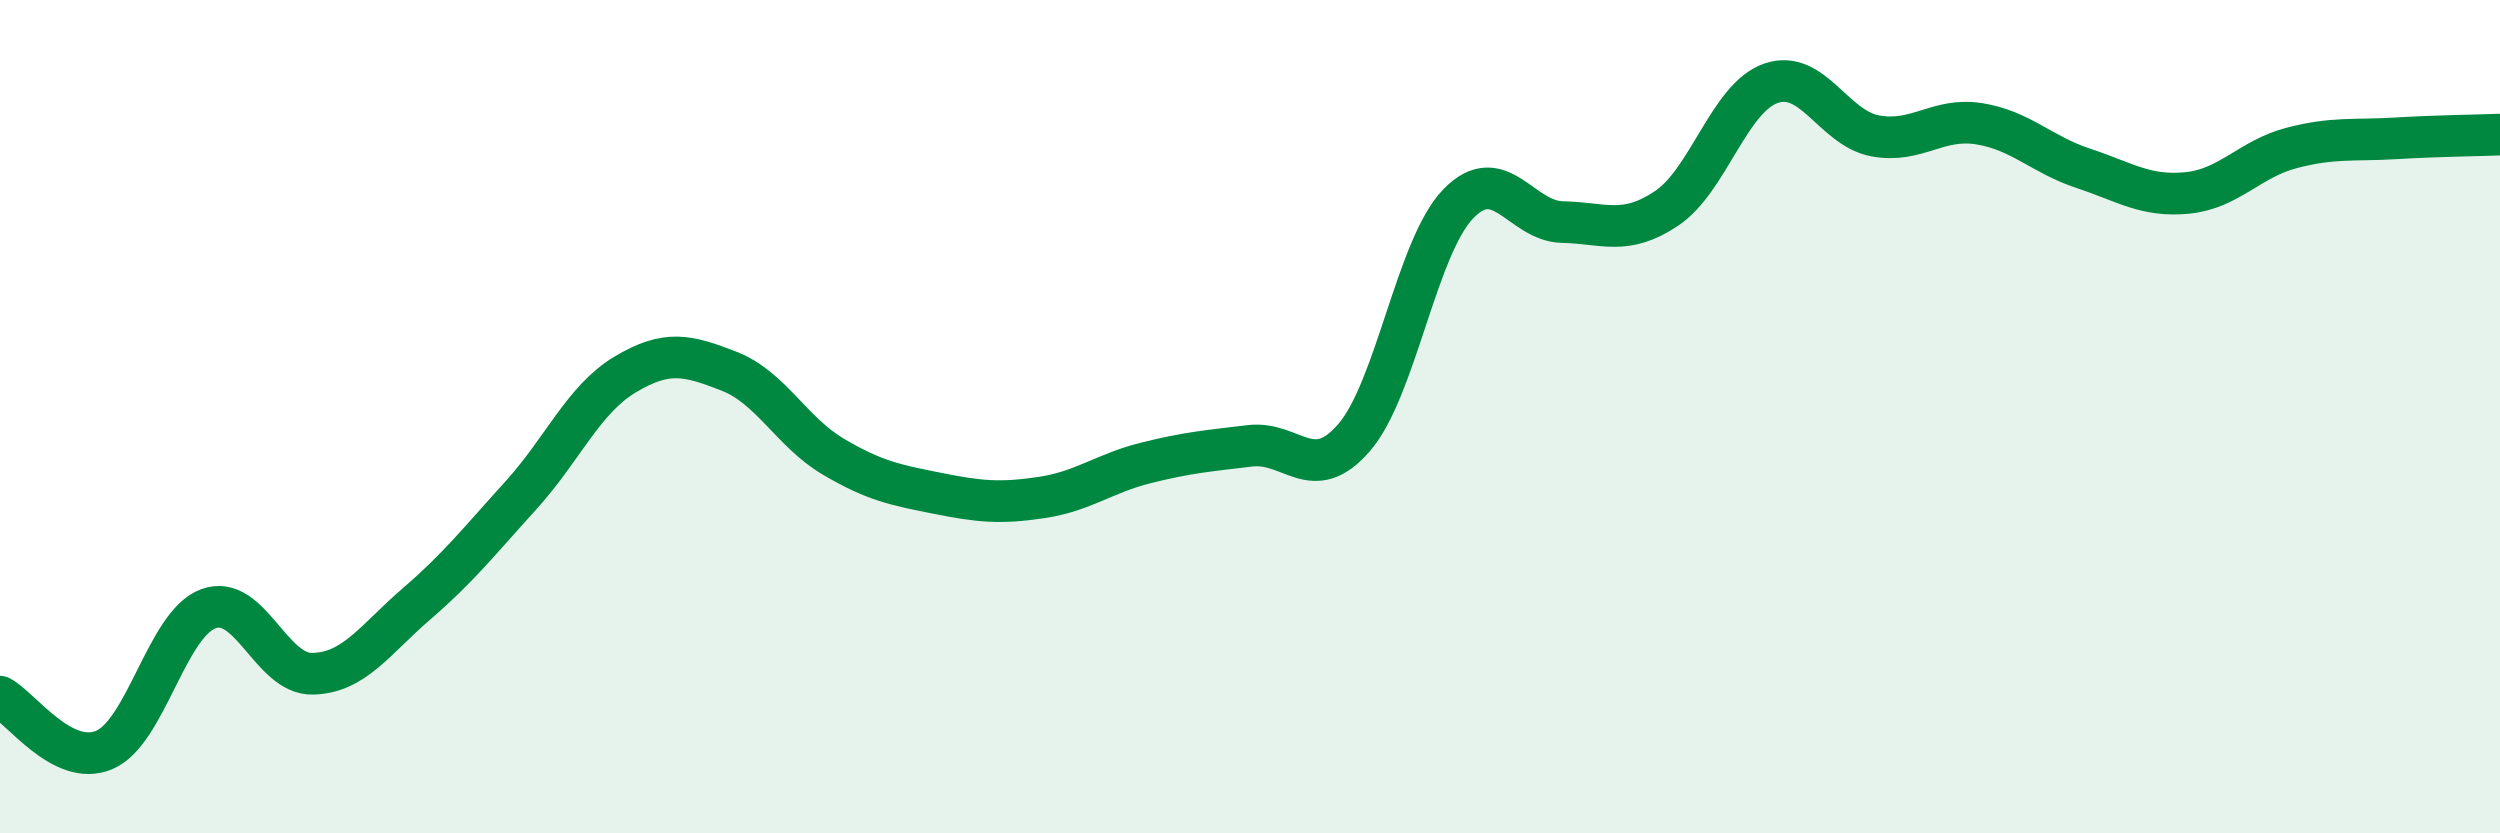
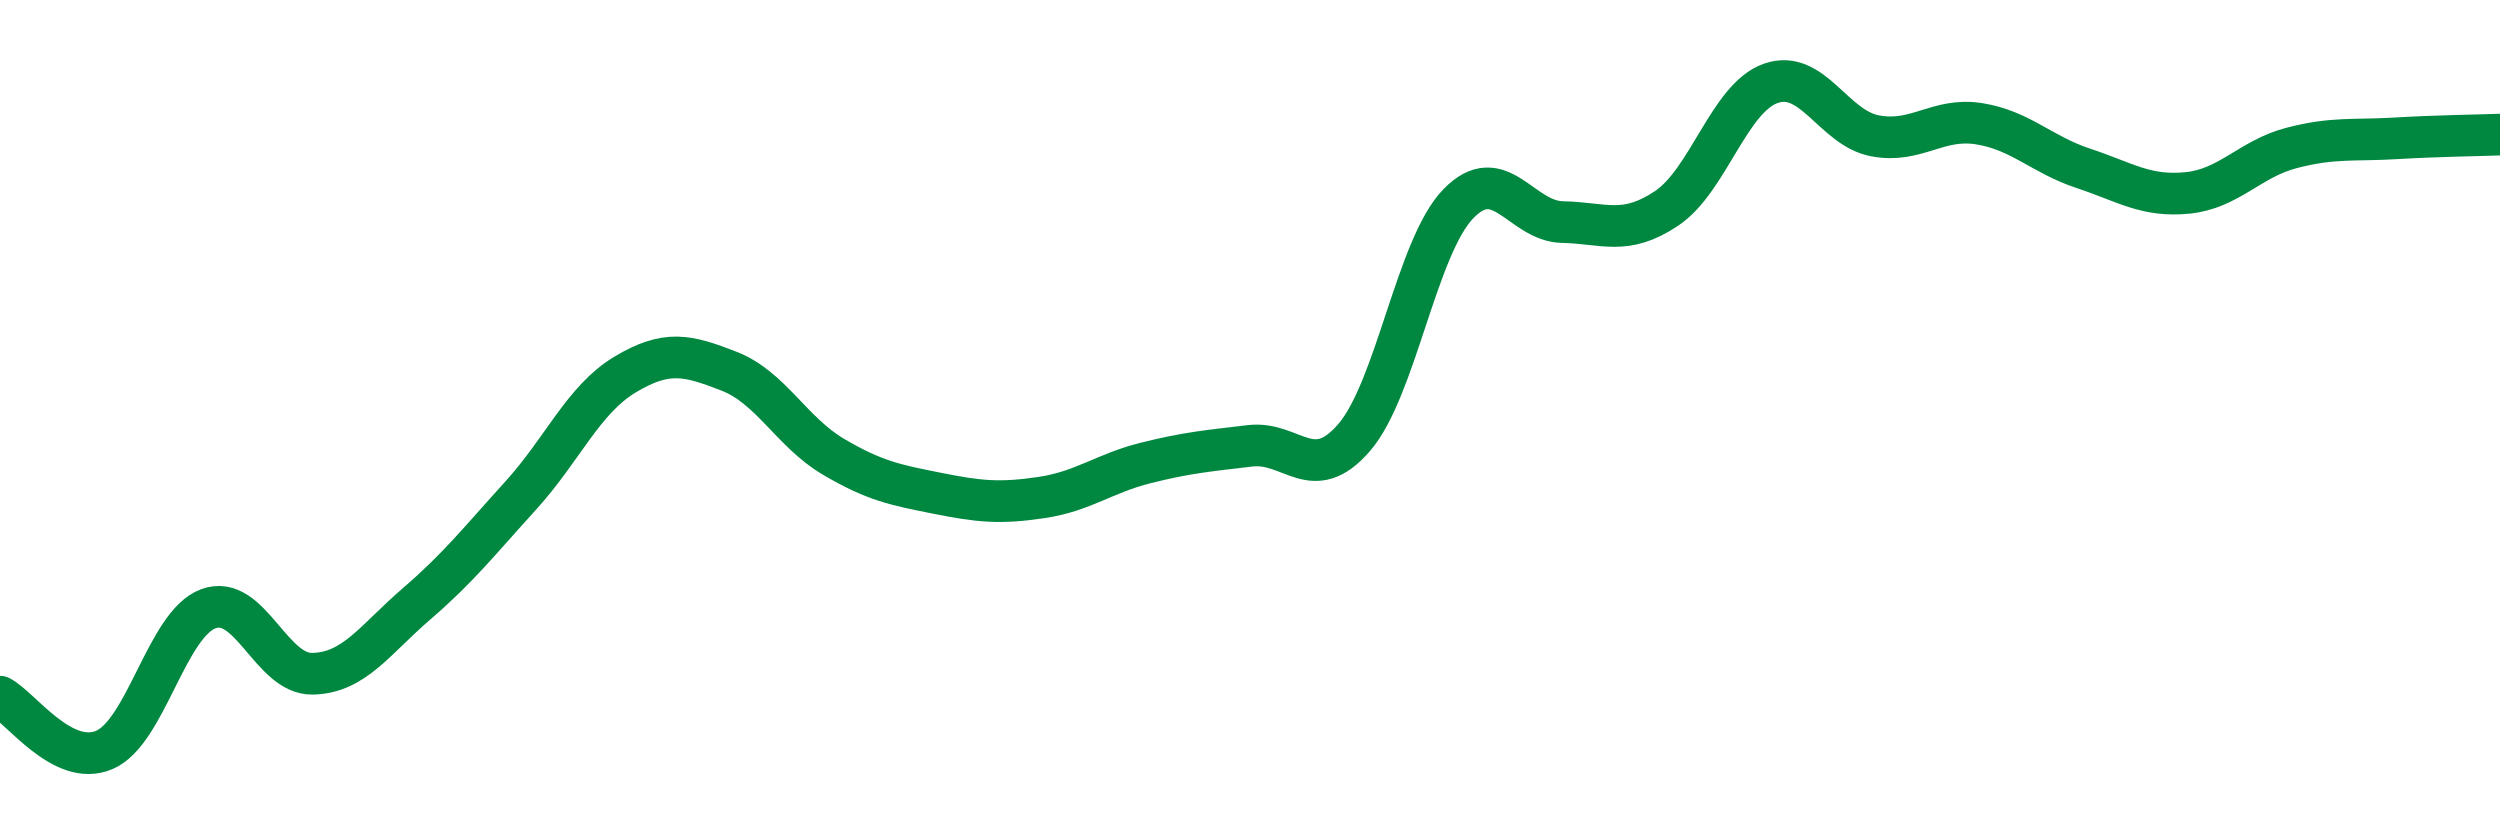
<svg xmlns="http://www.w3.org/2000/svg" width="60" height="20" viewBox="0 0 60 20">
-   <path d="M 0,16.72 C 0.5,16.98 1.5,18.42 2.5,18 C 3.5,17.58 4,14.98 5,14.61 C 6,14.24 6.5,16.19 7.5,16.17 C 8.5,16.15 9,15.35 10,14.49 C 11,13.63 11.5,12.99 12.5,11.89 C 13.5,10.79 14,9.59 15,8.99 C 16,8.39 16.5,8.52 17.5,8.91 C 18.5,9.3 19,10.37 20,10.96 C 21,11.55 21.5,11.64 22.5,11.84 C 23.5,12.04 24,12.09 25,11.94 C 26,11.79 26.5,11.36 27.5,11.11 C 28.5,10.86 29,10.82 30,10.7 C 31,10.58 31.5,11.66 32.5,10.5 C 33.5,9.34 34,5.92 35,4.89 C 36,3.86 36.5,5.31 37.5,5.33 C 38.5,5.35 39,5.67 40,5 C 41,4.33 41.5,2.35 42.5,2 C 43.5,1.65 44,3.07 45,3.26 C 46,3.45 46.5,2.81 47.5,2.97 C 48.5,3.13 49,3.71 50,4.04 C 51,4.37 51.5,4.73 52.5,4.63 C 53.5,4.53 54,3.81 55,3.55 C 56,3.29 56.5,3.38 57.5,3.32 C 58.5,3.26 59.5,3.25 60,3.23L60 20L0 20Z" fill="#008740" opacity="0.1" stroke-linecap="round" stroke-linejoin="round" />
  <path d="M 0,16.72 C 0.5,16.98 1.5,18.42 2.5,18 C 3.5,17.58 4,14.98 5,14.61 C 6,14.24 6.5,16.19 7.5,16.17 C 8.5,16.15 9,15.35 10,14.49 C 11,13.63 11.5,12.99 12.5,11.89 C 13.5,10.79 14,9.59 15,8.99 C 16,8.39 16.5,8.52 17.5,8.91 C 18.5,9.3 19,10.37 20,10.96 C 21,11.55 21.5,11.64 22.5,11.84 C 23.5,12.04 24,12.09 25,11.94 C 26,11.79 26.5,11.36 27.5,11.11 C 28.5,10.86 29,10.82 30,10.7 C 31,10.58 31.5,11.66 32.5,10.5 C 33.5,9.34 34,5.92 35,4.89 C 36,3.86 36.5,5.31 37.5,5.33 C 38.5,5.35 39,5.67 40,5 C 41,4.33 41.5,2.35 42.5,2 C 43.5,1.65 44,3.07 45,3.26 C 46,3.45 46.5,2.81 47.5,2.97 C 48.5,3.13 49,3.71 50,4.04 C 51,4.37 51.5,4.73 52.5,4.63 C 53.5,4.53 54,3.81 55,3.55 C 56,3.29 56.5,3.38 57.5,3.32 C 58.5,3.26 59.5,3.25 60,3.23" stroke="#008740" stroke-width="1" fill="none" stroke-linecap="round" stroke-linejoin="round" />
</svg>